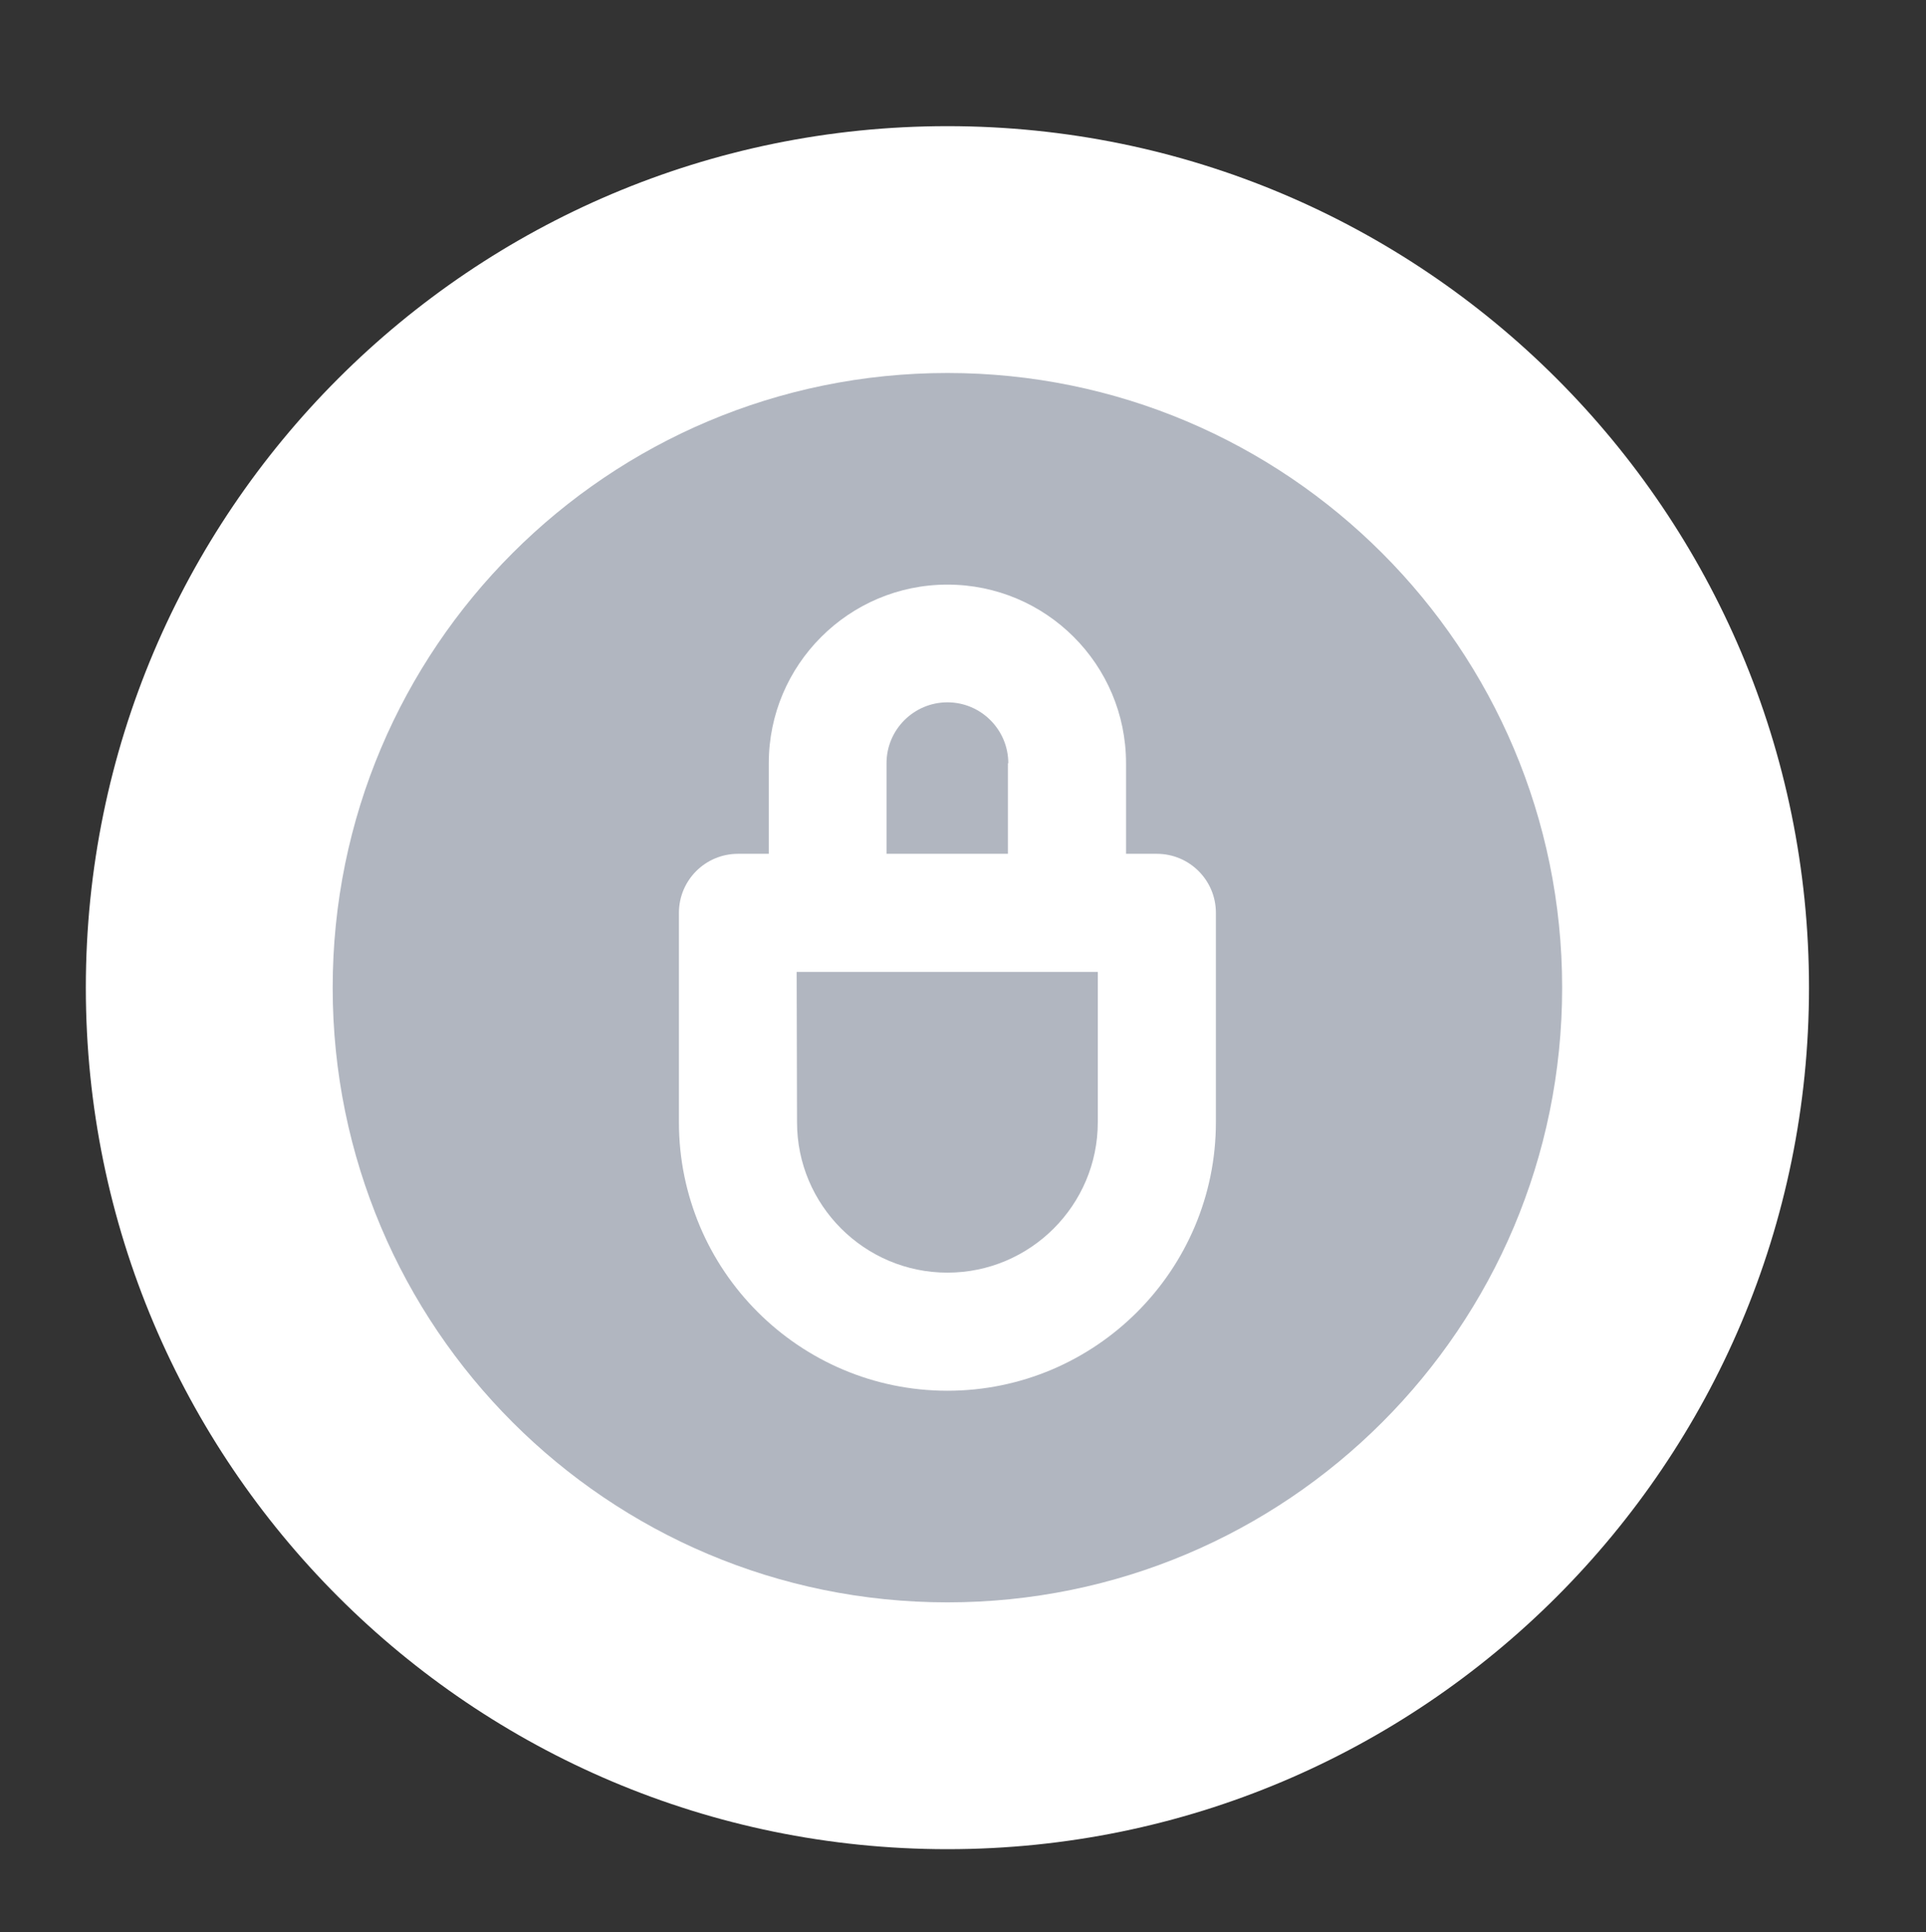
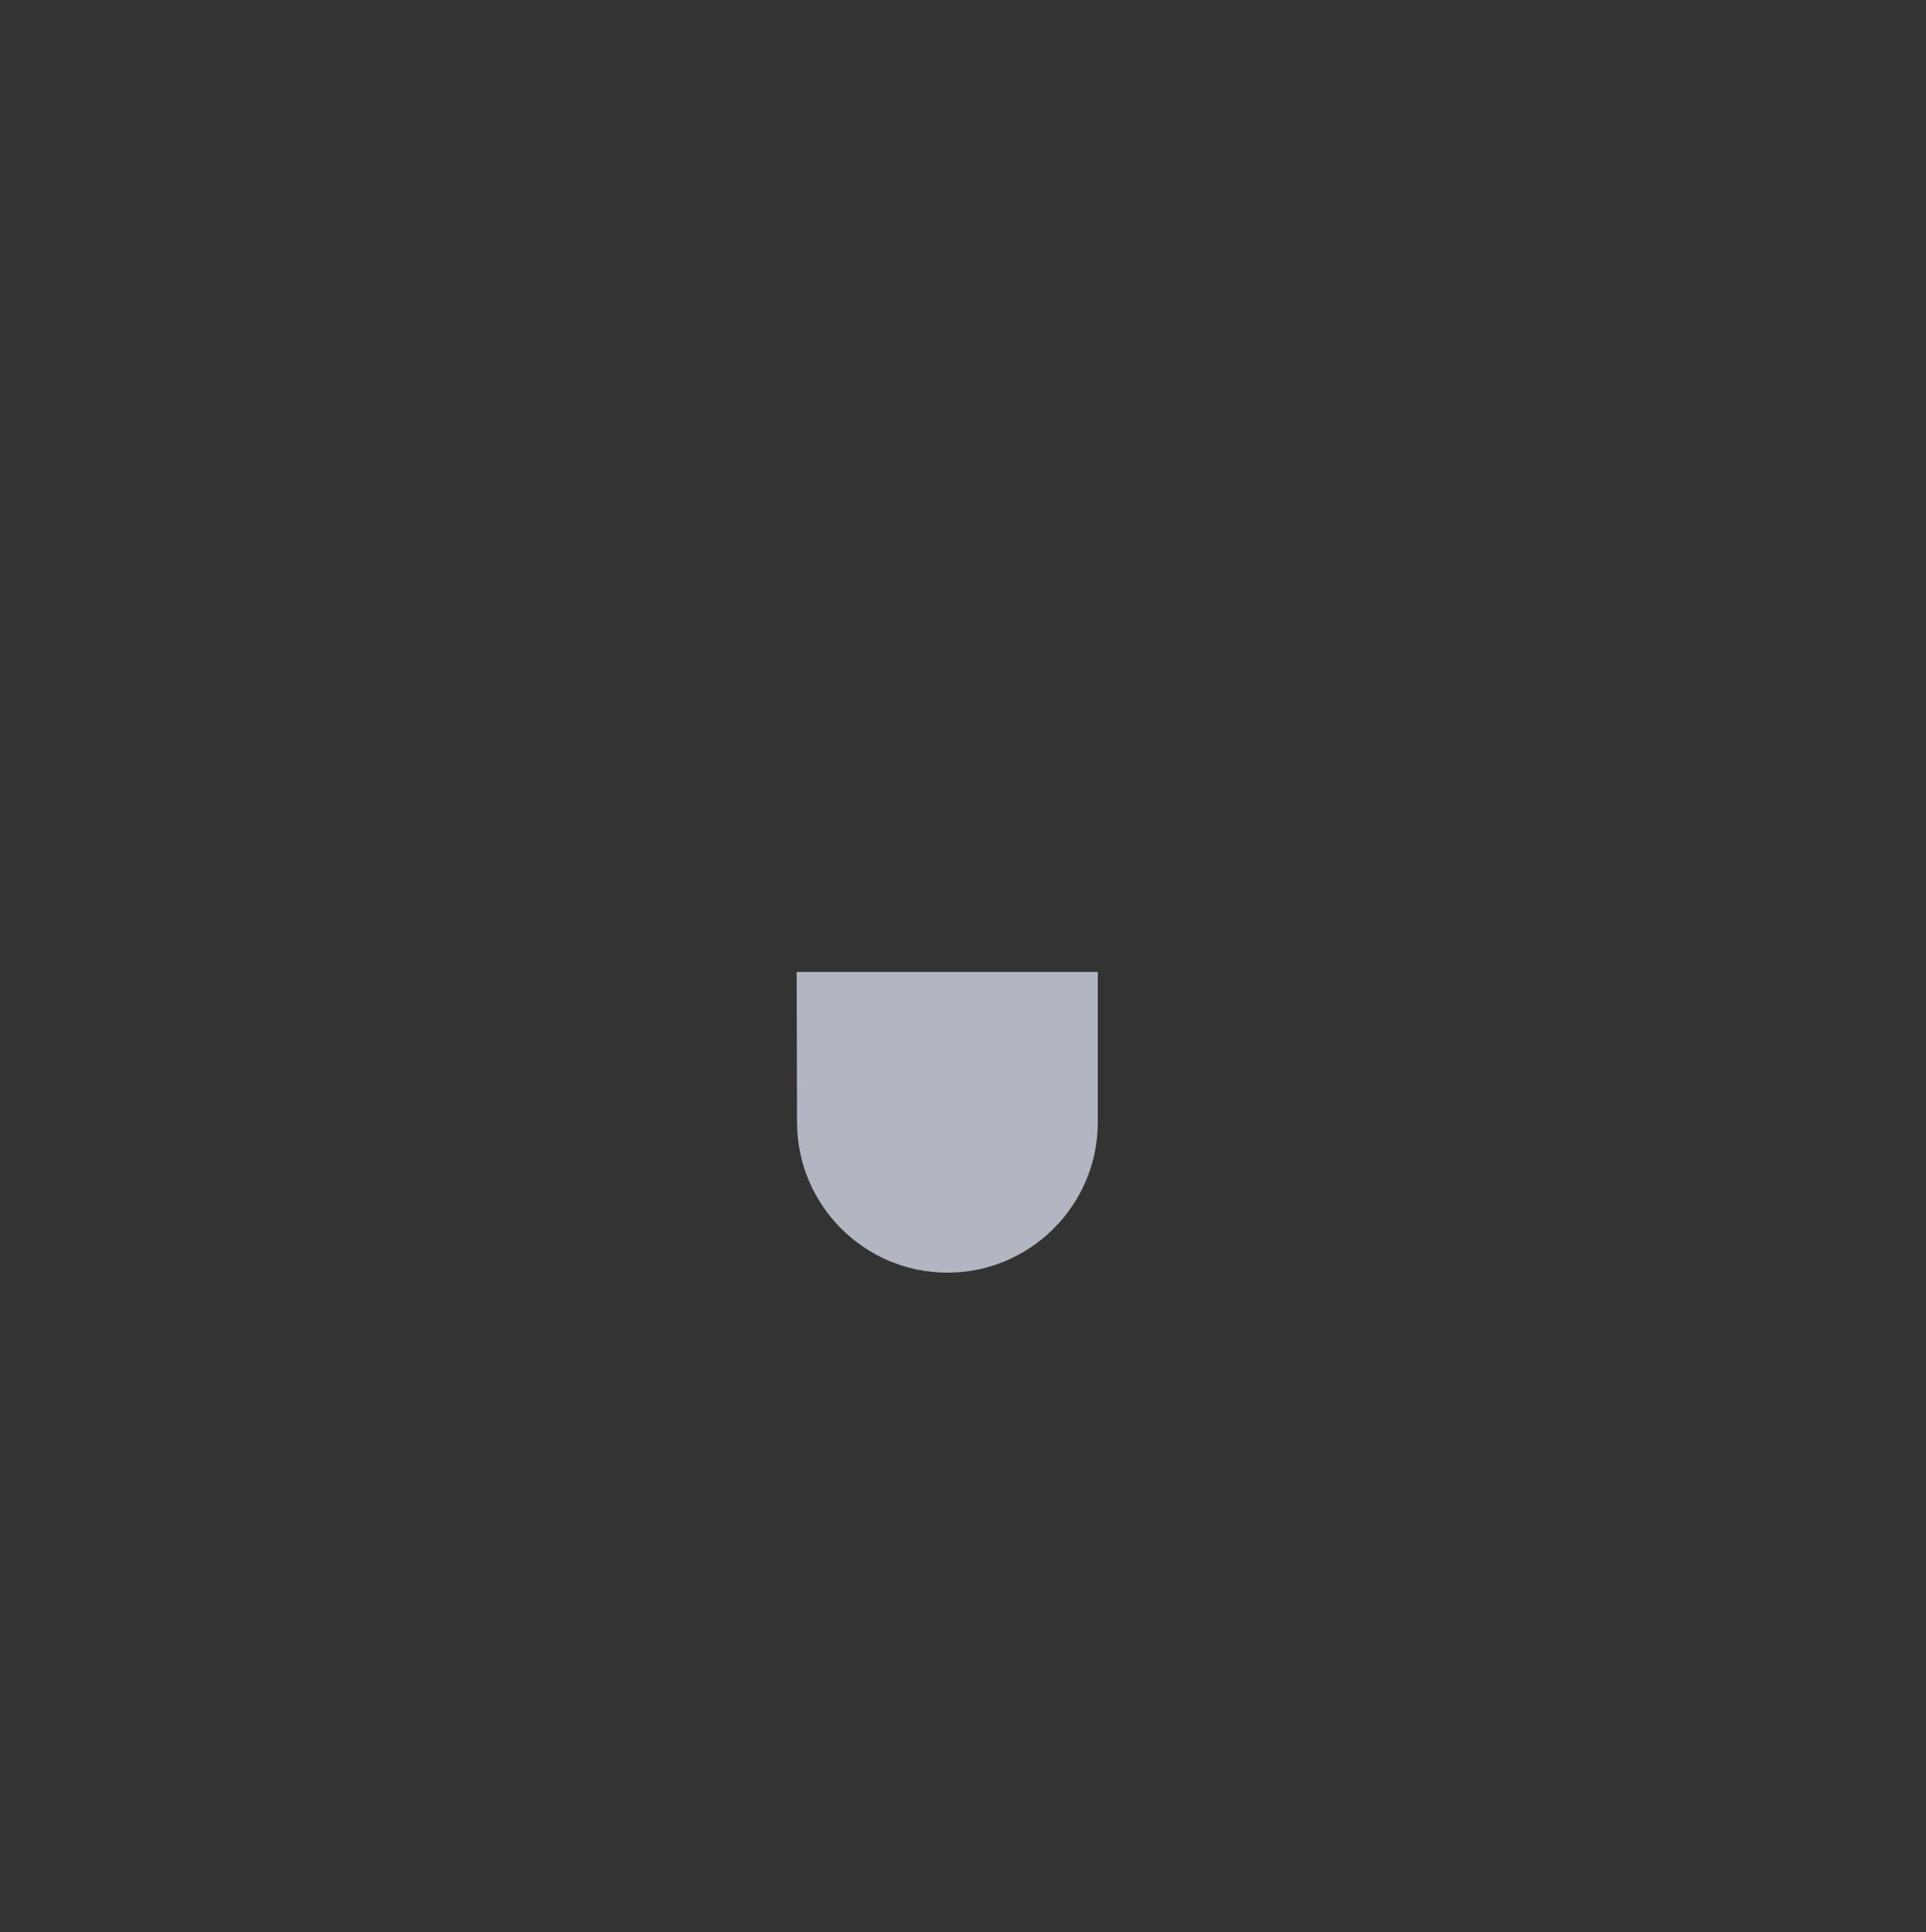
<svg xmlns="http://www.w3.org/2000/svg" version="1.1" id="Layer_1" x="0px" y="0px" viewBox="0 0 52.51 52.68" style="enable-background:new 0 0 52.51 52.68;" xml:space="preserve">
  <rect x="0" y="0" width="52.51" height="52.68" fill="#333333" stroke="none" />
  <style type="text/css">
	.st0{fill:#FFFFFF;}
	.st1{fill:#B1B6C0;}
	.st2{display:none;}
	.st3{display:inline;}
	.st4{fill:#92C63E;}
	.st5{display:inline;fill:#FFFFFF;}
	.st6{fill:#6C2775;}
</style>
-   <path class="st0" d="M25.83,3.44c-12.97,0-23.49,10.52-23.49,23.49c0,12.97,10.52,23.49,23.49,23.49  c12.97,0,23.49-10.52,23.49-23.49C49.32,13.96,38.8,3.44,25.83,3.44z" />
  <g id="Layer_1_1_">
</g>
  <g id="Layer_2_1_">
-     <path class="st1" d="M27.49,20.81c0-0.91-0.74-1.66-1.66-1.66c-0.91,0-1.66,0.74-1.66,1.66v2.47h3.31v-2.47H27.49z" />
    <path class="st1" d="M21.73,30.6c0,2.26,1.84,4.1,4.1,4.1s4.1-1.84,4.1-4.1v-4.1h-8.21L21.73,30.6L21.73,30.6z" />
-     <path class="st1" d="M25.83,10.17c-9.26,0-16.76,7.5-16.76,16.76s7.5,16.76,16.76,16.76s16.76-7.5,16.76-16.76   C42.59,17.68,35.09,10.17,25.83,10.17z M33.15,30.6c0,4.03-3.28,7.32-7.32,7.32c-4.03,0-7.32-3.28-7.32-7.32v-5.71   c0-0.89,0.72-1.61,1.61-1.61h0.84v-2.47c0-2.68,2.18-4.87,4.87-4.87s4.87,2.18,4.87,4.87v2.47h0.84c0.89,0,1.61,0.72,1.61,1.61   V30.6z" />
  </g>
  <g id="Layer_3" class="st2">
    <g class="st3">
      <path class="st4" d="M21.72,30.61c0,2.27,1.84,4.11,4.11,4.11s4.11-1.84,4.11-4.11V26.5h-8.22C21.72,26.5,21.72,30.61,21.72,30.61    z" />
-       <path class="st4" d="M25.83,10.15c-9.27,0-16.78,7.51-16.78,16.78s7.51,16.78,16.78,16.78s16.78-7.51,16.78-16.78    C42.62,17.66,35.1,10.15,25.83,10.15z M33.16,30.61c0,4.04-3.29,7.33-7.33,7.33s-7.33-3.29-7.33-7.33v-5.72    c0-0.89,0.72-1.61,1.61-1.61h0.84V20.8c0-0.91-0.74-1.66-1.66-1.66c-0.91,0-1.66,0.74-1.66,1.66v2.48h-3.22V20.8    c0-2.69,2.19-4.88,4.88-4.88s4.88,2.19,4.88,4.88v2.48h3.32h3.22h0.84c0.89,0,1.61,0.72,1.61,1.61V30.61z" />
    </g>
  </g>
  <g id="Layer_4" class="st2">
    <circle class="st5" cx="25.83" cy="26.93" r="23.49" />
    <g class="st3">
      <path class="st6" d="M21.72,30.61c0,2.27,1.84,4.11,4.11,4.11s4.11-1.84,4.11-4.11V26.5h-8.22C21.72,26.5,21.72,30.61,21.72,30.61    z" />
      <path class="st6" d="M25.83,10.15c-9.27,0-16.78,7.51-16.78,16.78s7.51,16.78,16.78,16.78s16.78-7.51,16.78-16.78    C42.62,17.66,35.1,10.15,25.83,10.15z M33.16,30.61c0,4.04-3.29,7.33-7.33,7.33s-7.33-3.29-7.33-7.33v-5.72    c0-0.89,0.72-1.61,1.61-1.61h0.84V20.8c0-0.91-0.74-1.66-1.66-1.66c-0.91,0-1.66,0.74-1.66,1.66v2.48h-3.22V20.8    c0-2.69,2.19-4.88,4.88-4.88s4.88,2.19,4.88,4.88v2.48h3.32h3.22h0.84c0.89,0,1.61,0.72,1.61,1.61V30.61z" />
    </g>
  </g>
</svg>